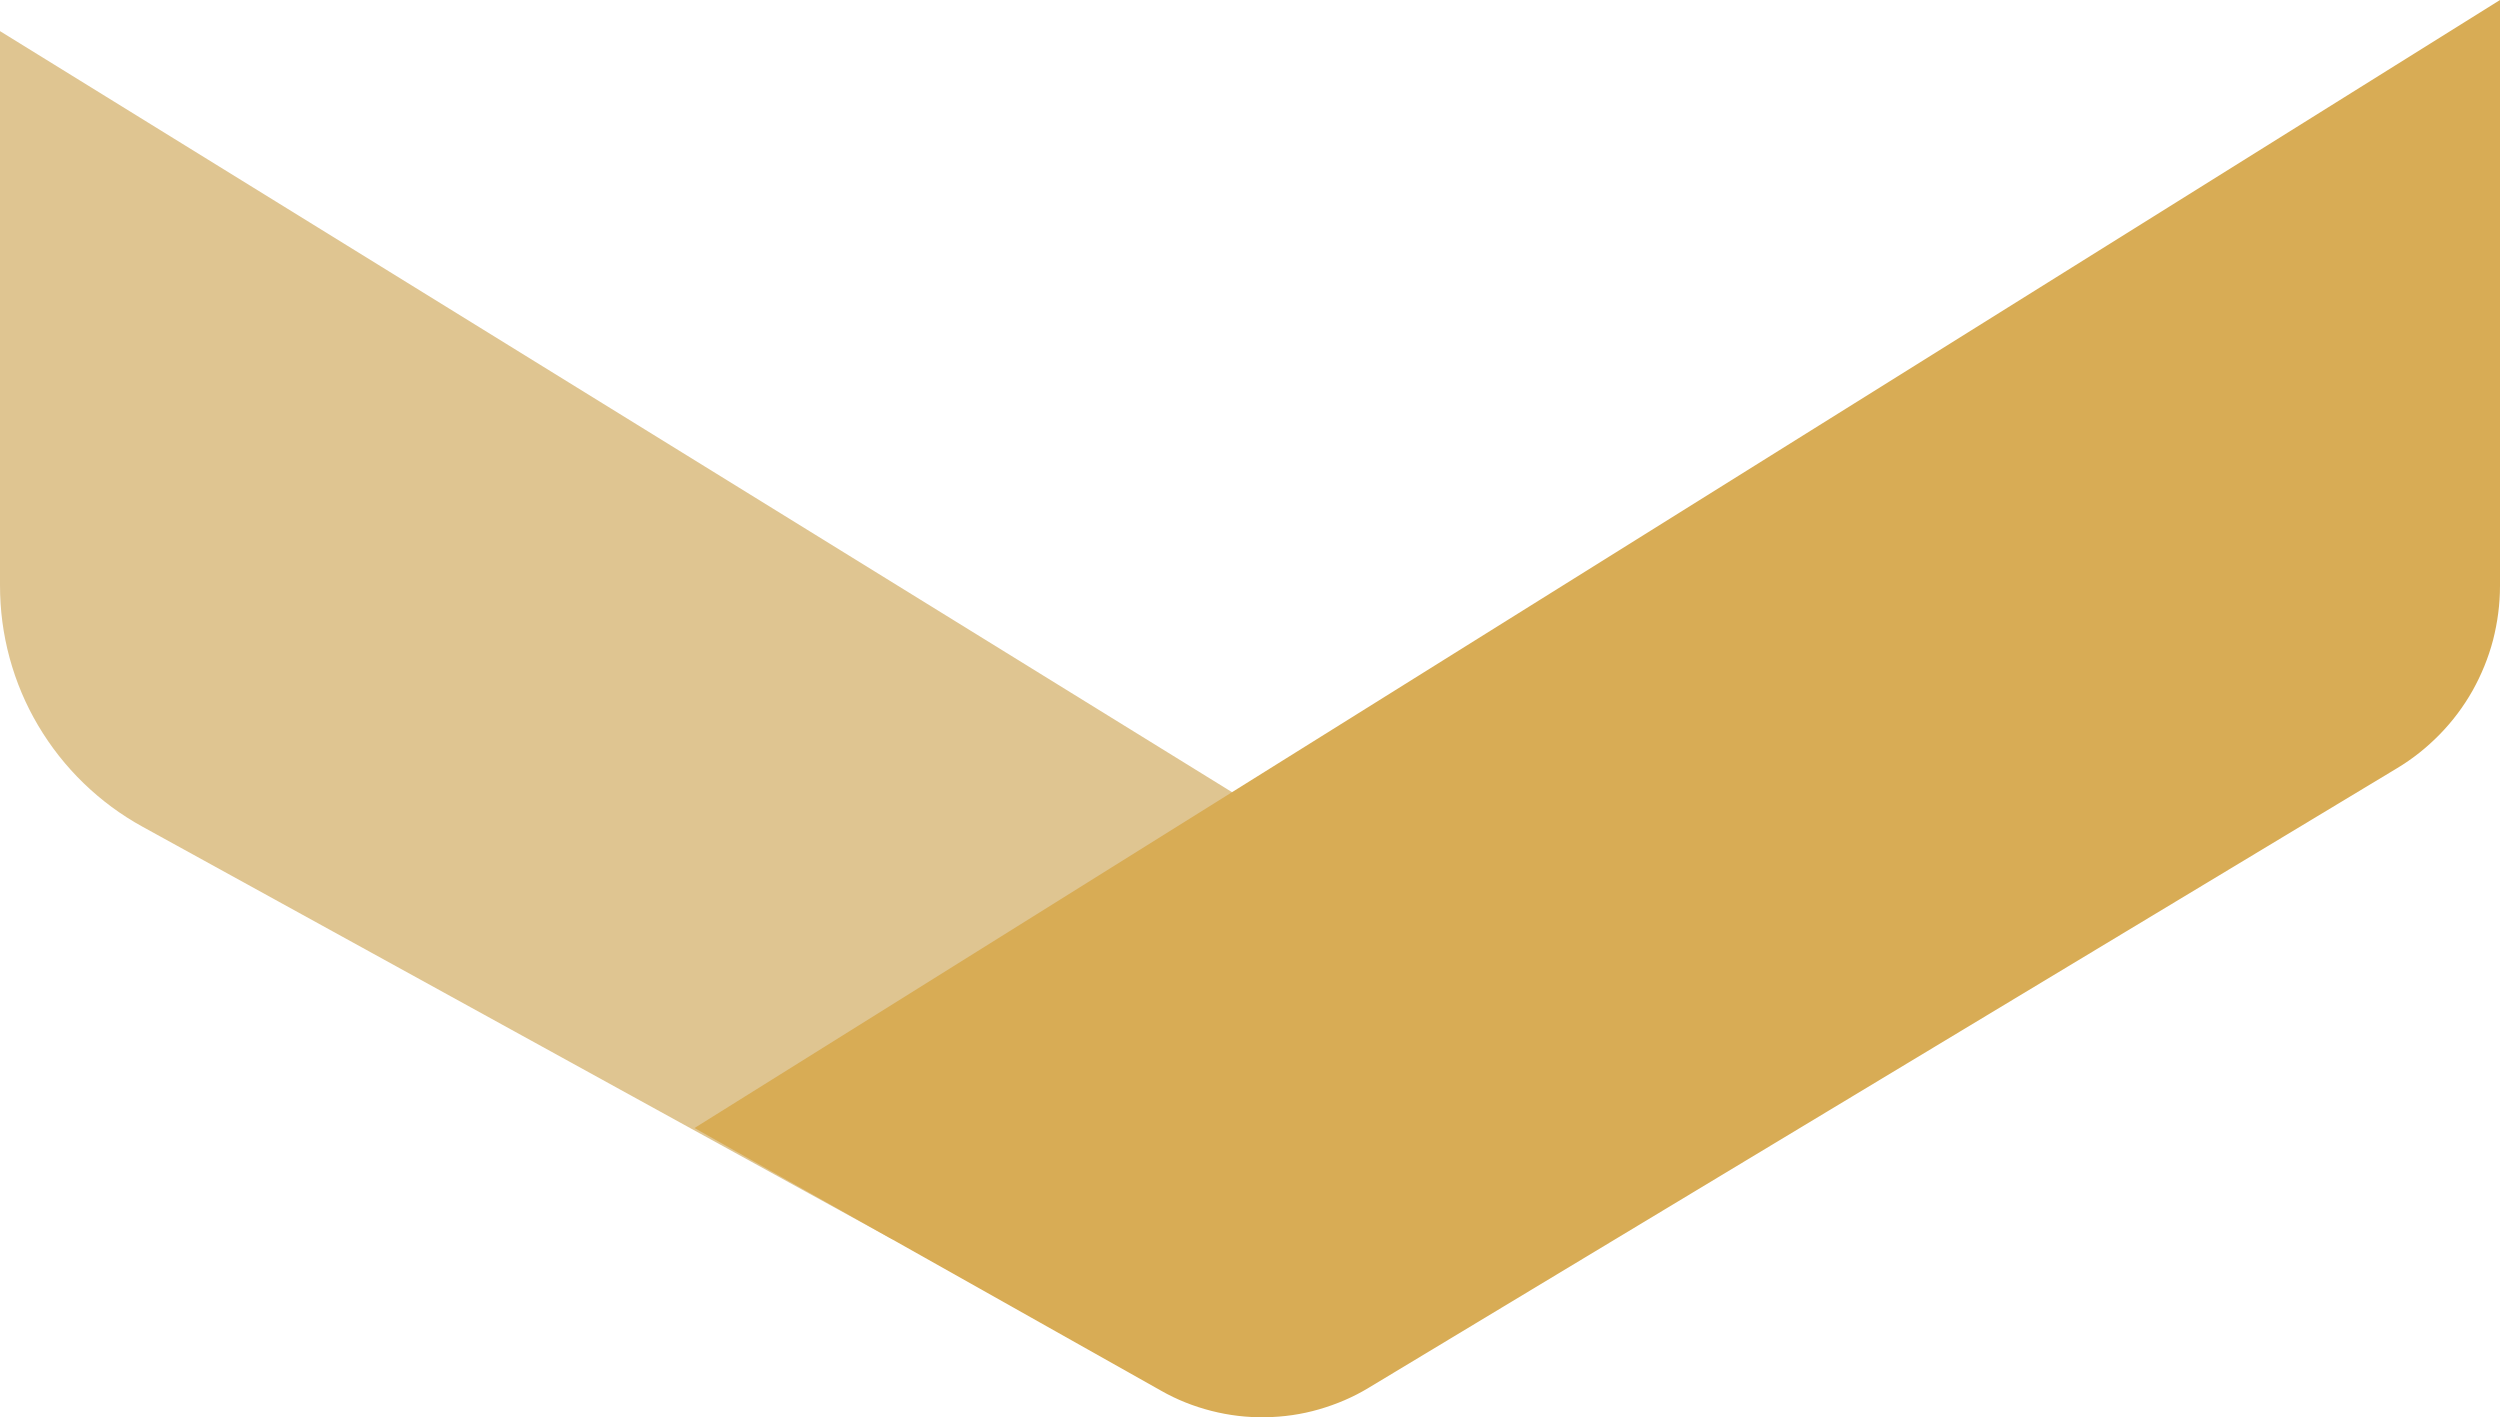
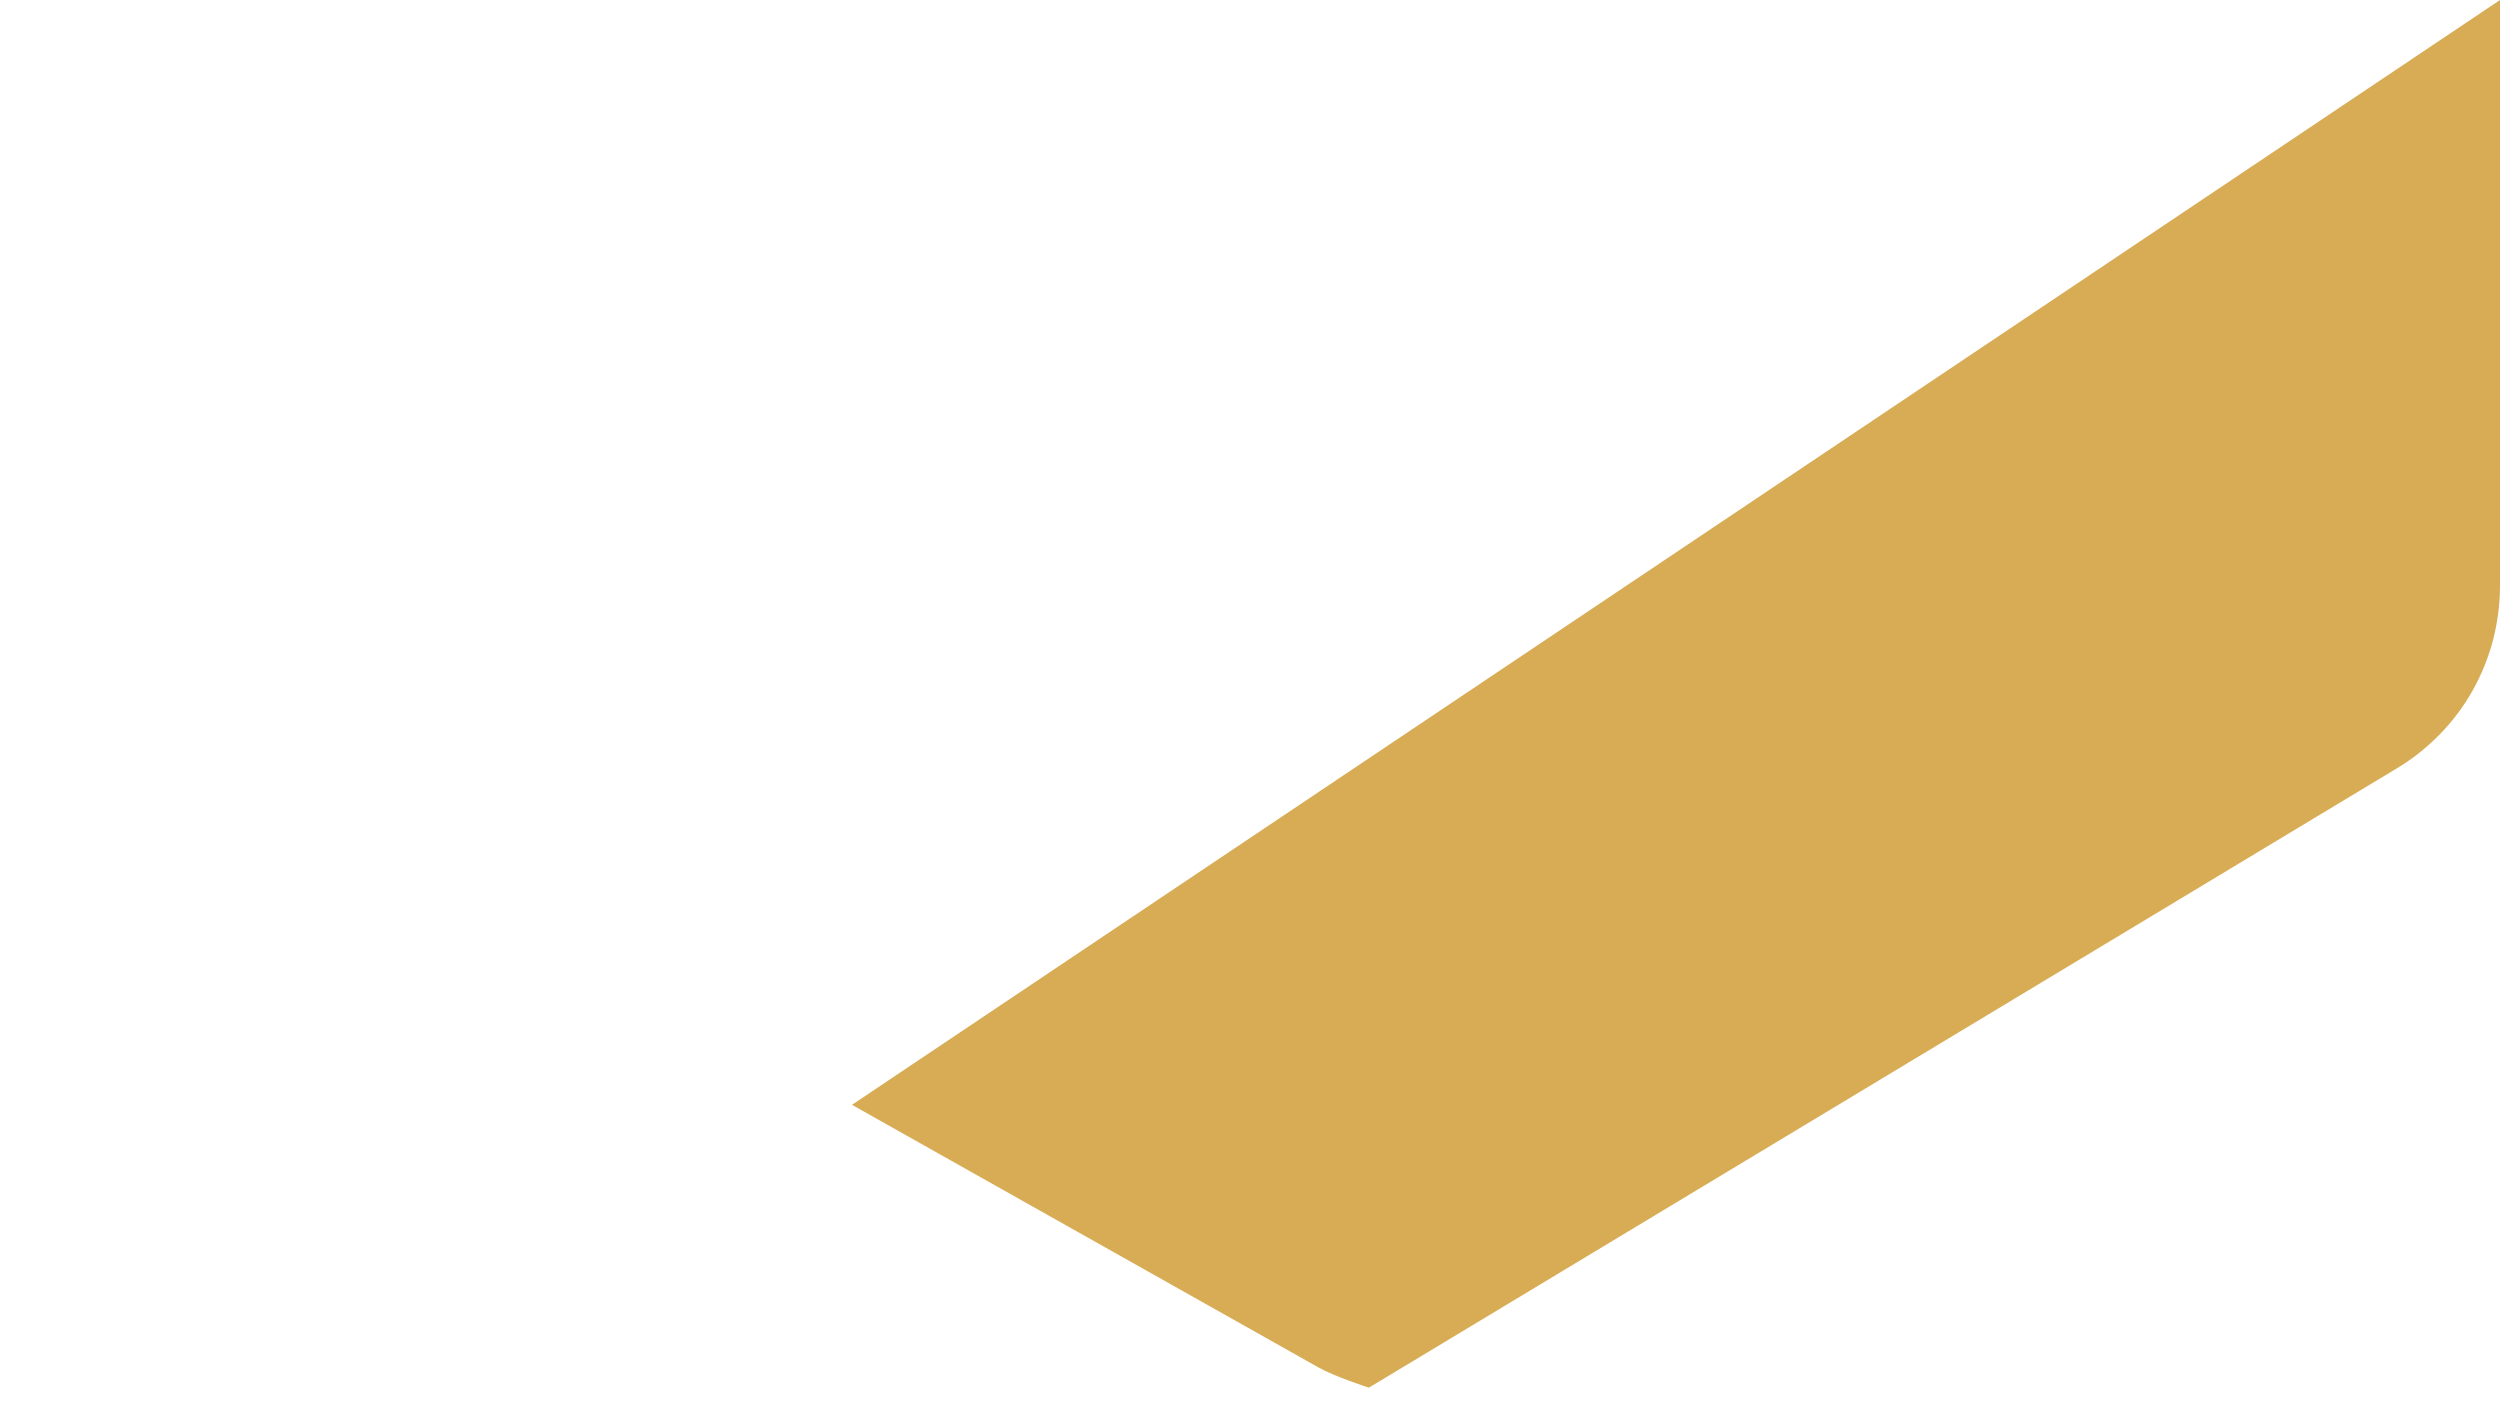
<svg xmlns="http://www.w3.org/2000/svg" id="Layer_2" viewBox="0 0 176.68 100.15">
  <defs>
    <style>.cls-1{fill:#dfc591;}.cls-2{fill:#d8ac55;}</style>
  </defs>
  <g id="Layer_1-2">
-     <path class="cls-1" d="M63.07,87.59L10.08,58.43c-1.53-.84-2.92-1.87-4.17-3.08-1.25-1.21-2.32-2.57-3.21-4.07s-1.56-3.09-2.02-4.78C.22,44.81,0,43.1,0,41.35V2.2l87.08,53.79,7.55,11.34-31.56,20.26Z" />
-     <path class="cls-2" d="M176.68,0v41.4c0,1.3-.17,2.57-.49,3.83-.33,1.26-.82,2.45-1.45,3.58-.64,1.13-1.41,2.16-2.32,3.09s-1.91,1.73-3.03,2.4l-72.65,43.77c-1.1.67-2.28,1.17-3.52,1.53-1.24.36-2.51.54-3.8.56-1.29.02-2.56-.13-3.81-.45s-2.44-.79-3.56-1.43l-32.97-18.56L176.68,0Z" />
+     <path class="cls-2" d="M176.68,0v41.4c0,1.3-.17,2.57-.49,3.83-.33,1.26-.82,2.45-1.45,3.58-.64,1.13-1.41,2.16-2.32,3.09s-1.91,1.73-3.03,2.4l-72.65,43.77s-2.44-.79-3.56-1.43l-32.97-18.56L176.68,0Z" />
  </g>
</svg>